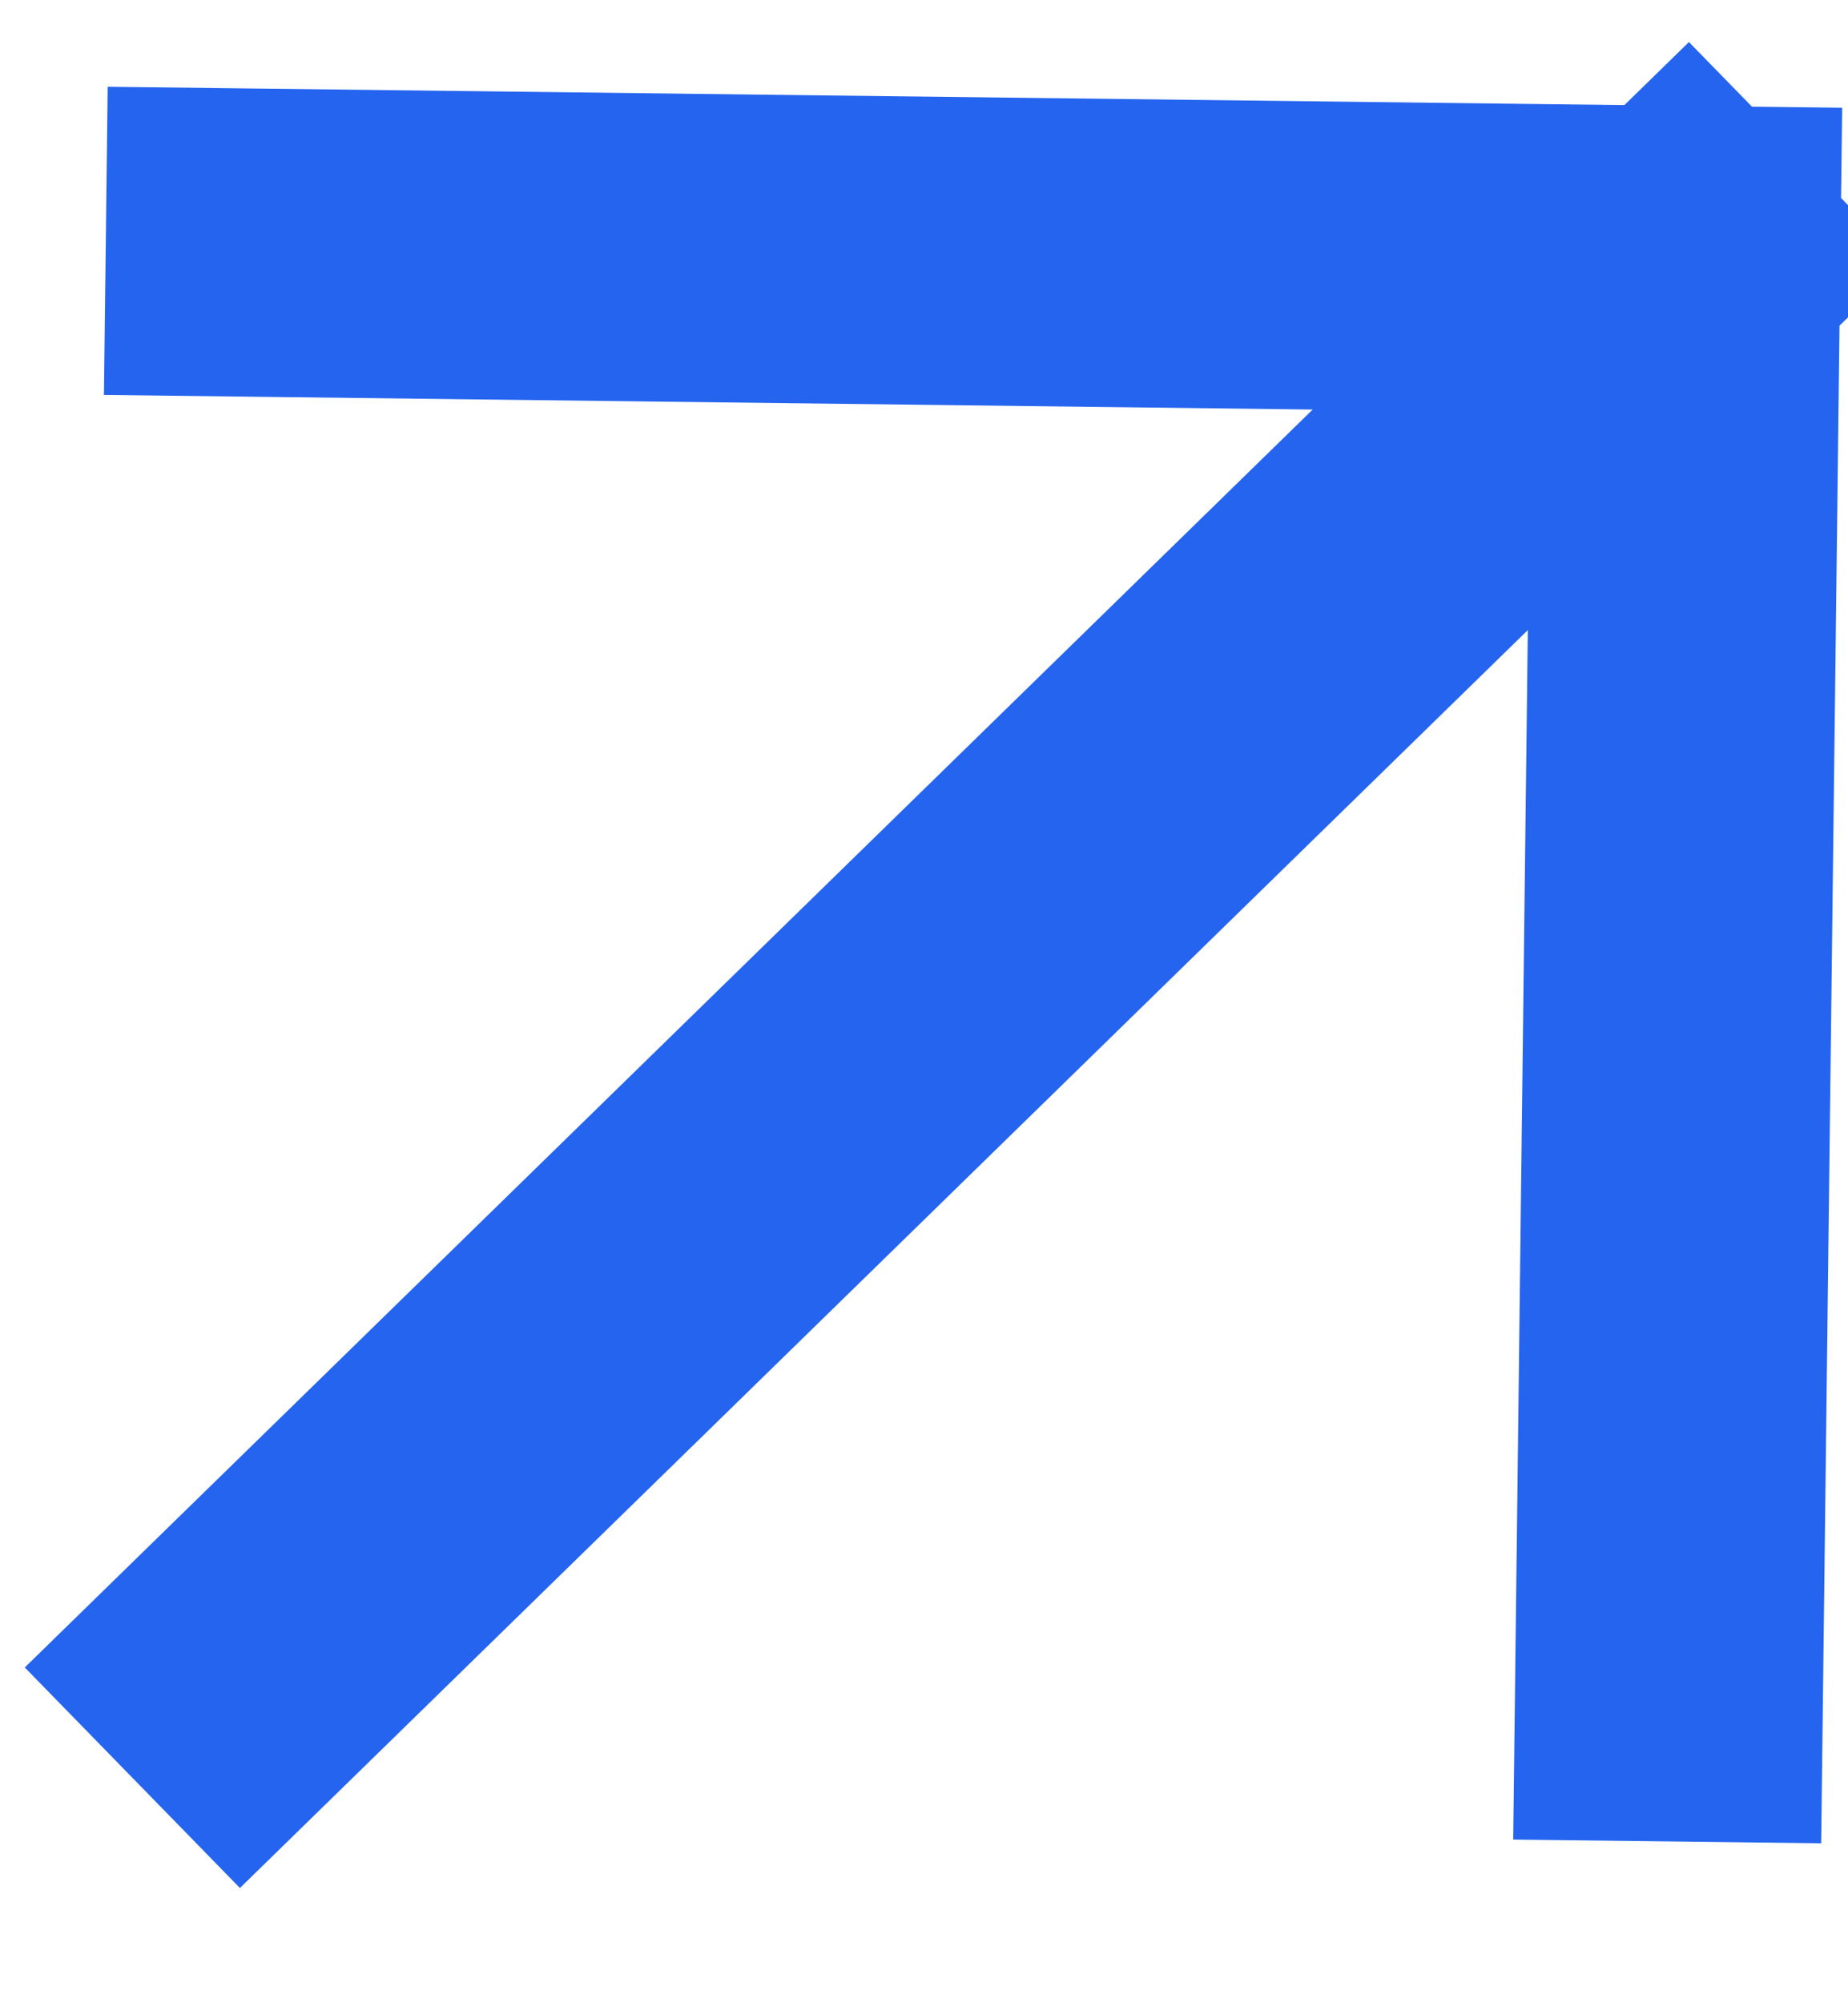
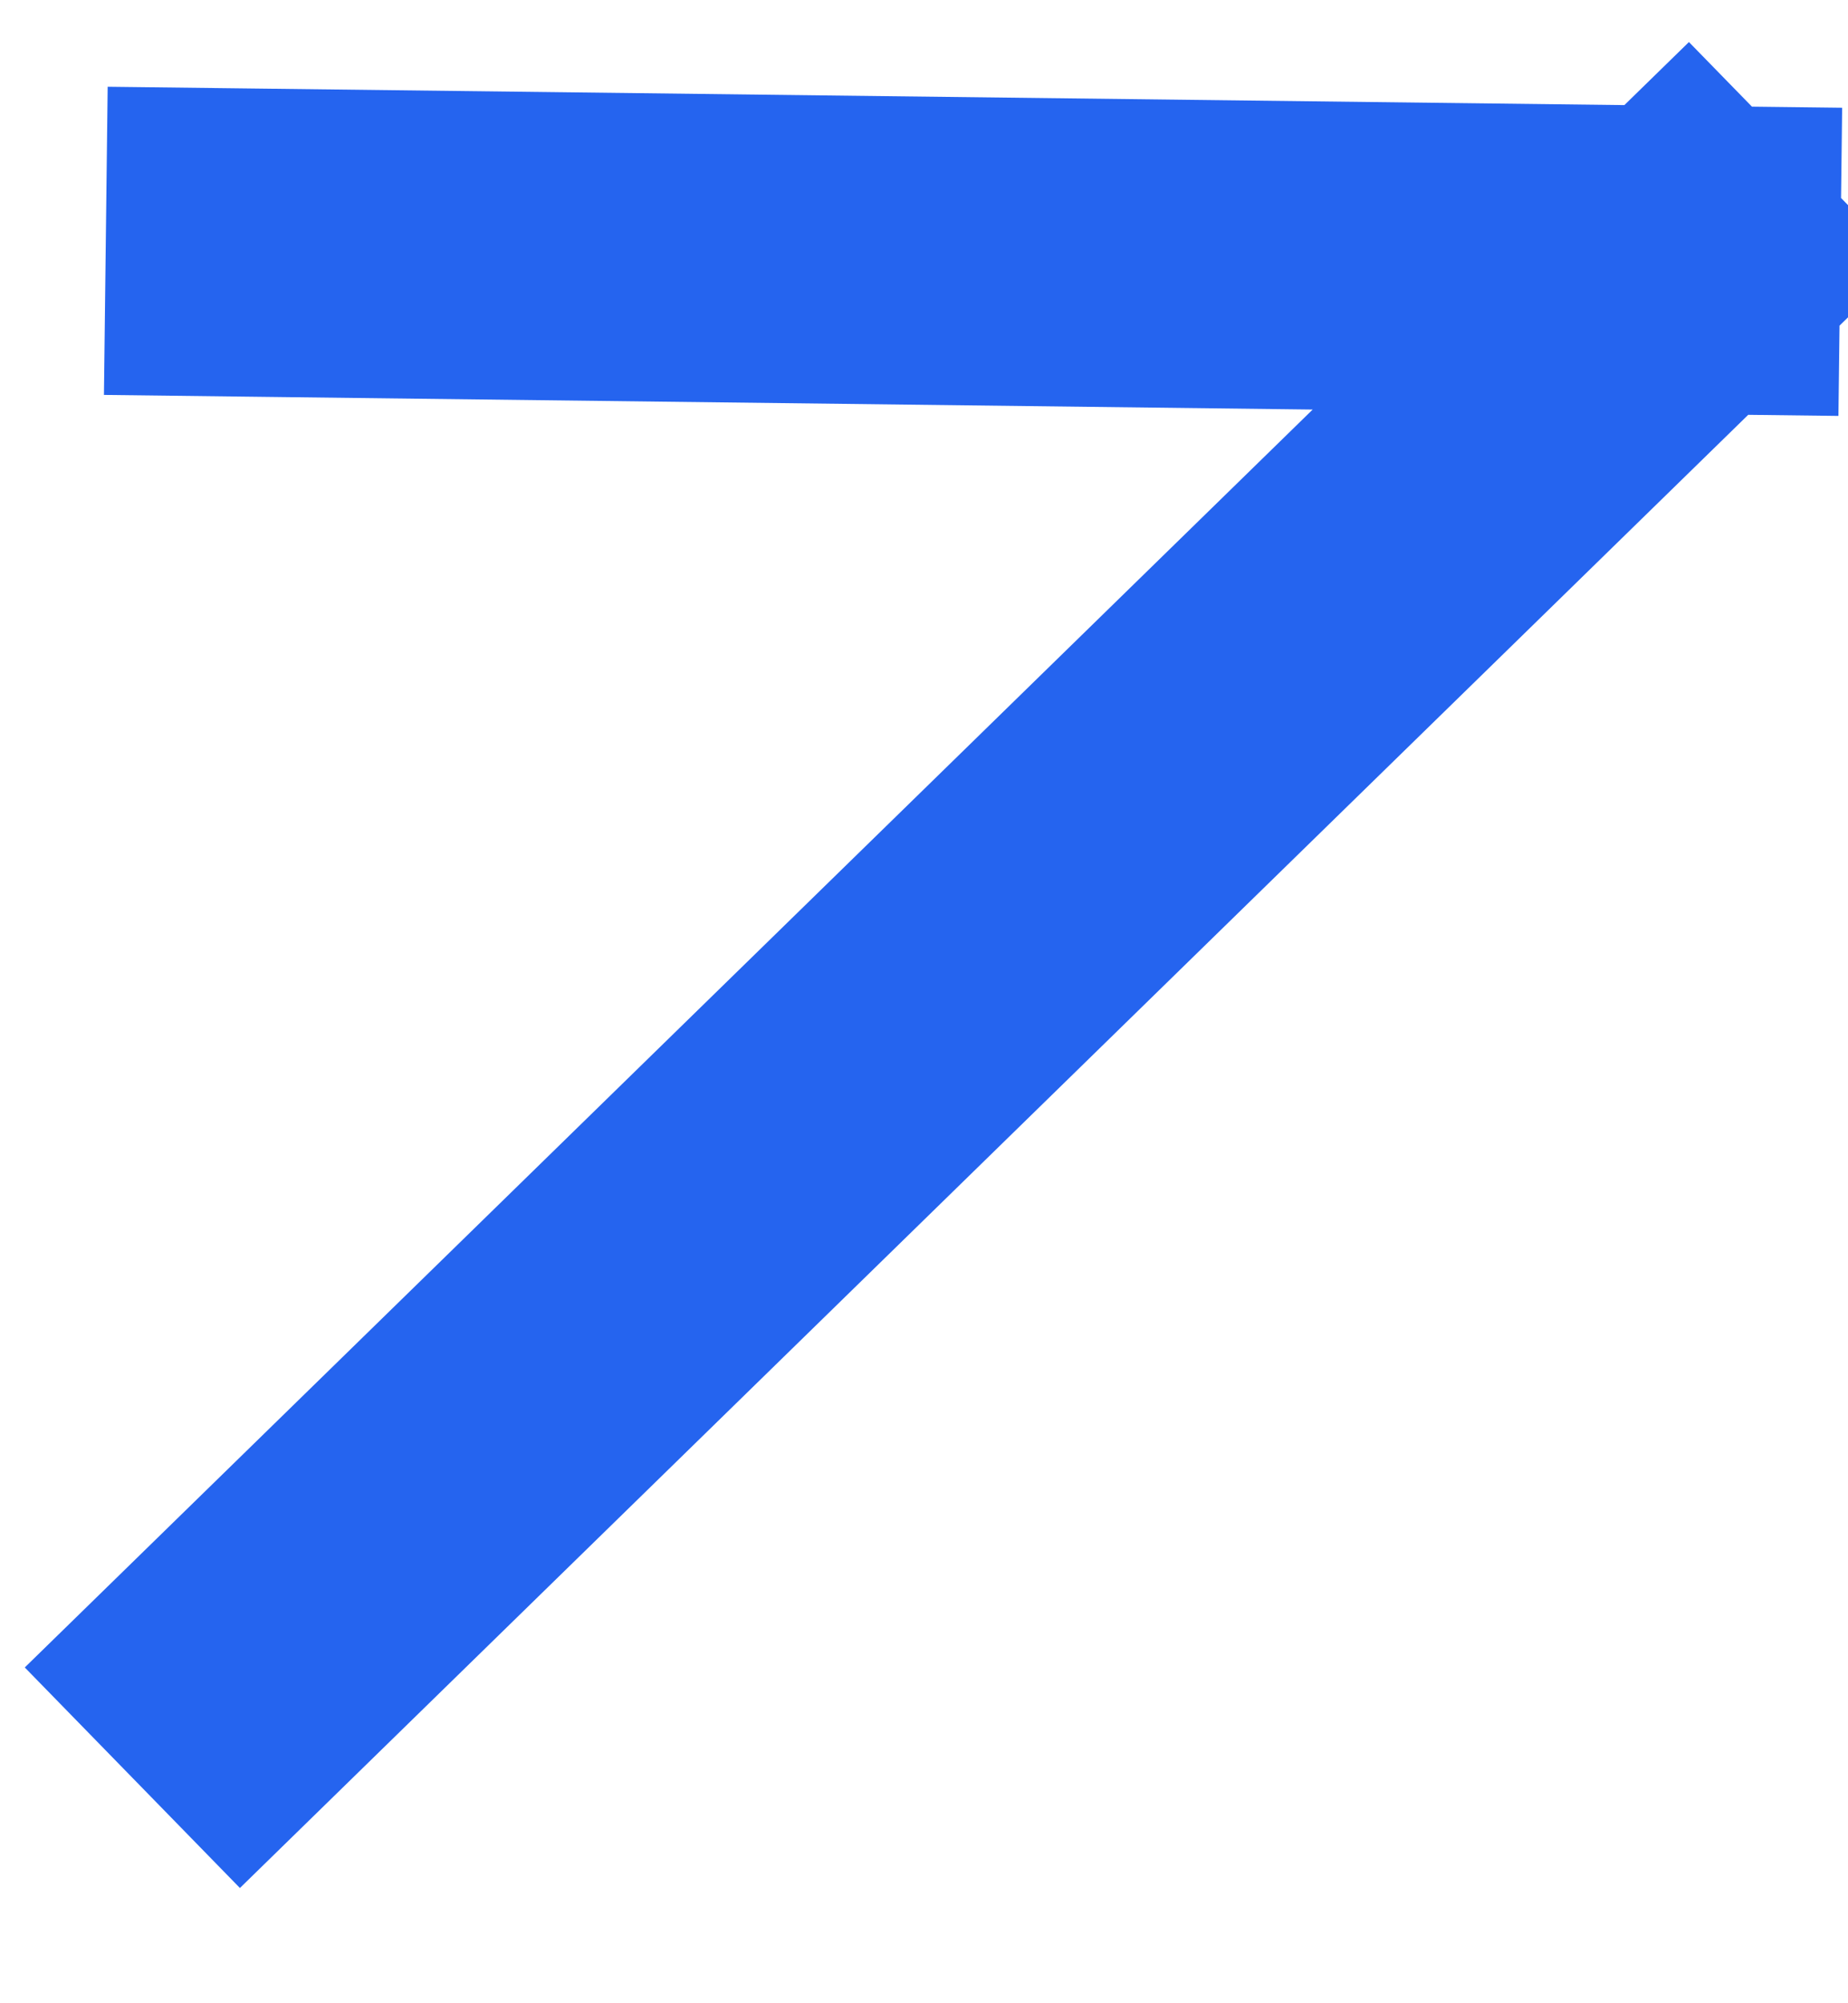
<svg xmlns="http://www.w3.org/2000/svg" width="12" height="13" viewBox="0 0 12 13" fill="none">
-   <path d="M10.838 10.95L10.95 1.687M10.95 1.687L1.687 1.575M10.95 1.687L1.575 10.838" stroke="#2564EF" stroke-width="2" stroke-linecap="square" />
+   <path d="M10.838 10.95M10.95 1.687L1.687 1.575M10.95 1.687L1.575 10.838" stroke="#2564EF" stroke-width="2" stroke-linecap="square" />
</svg>